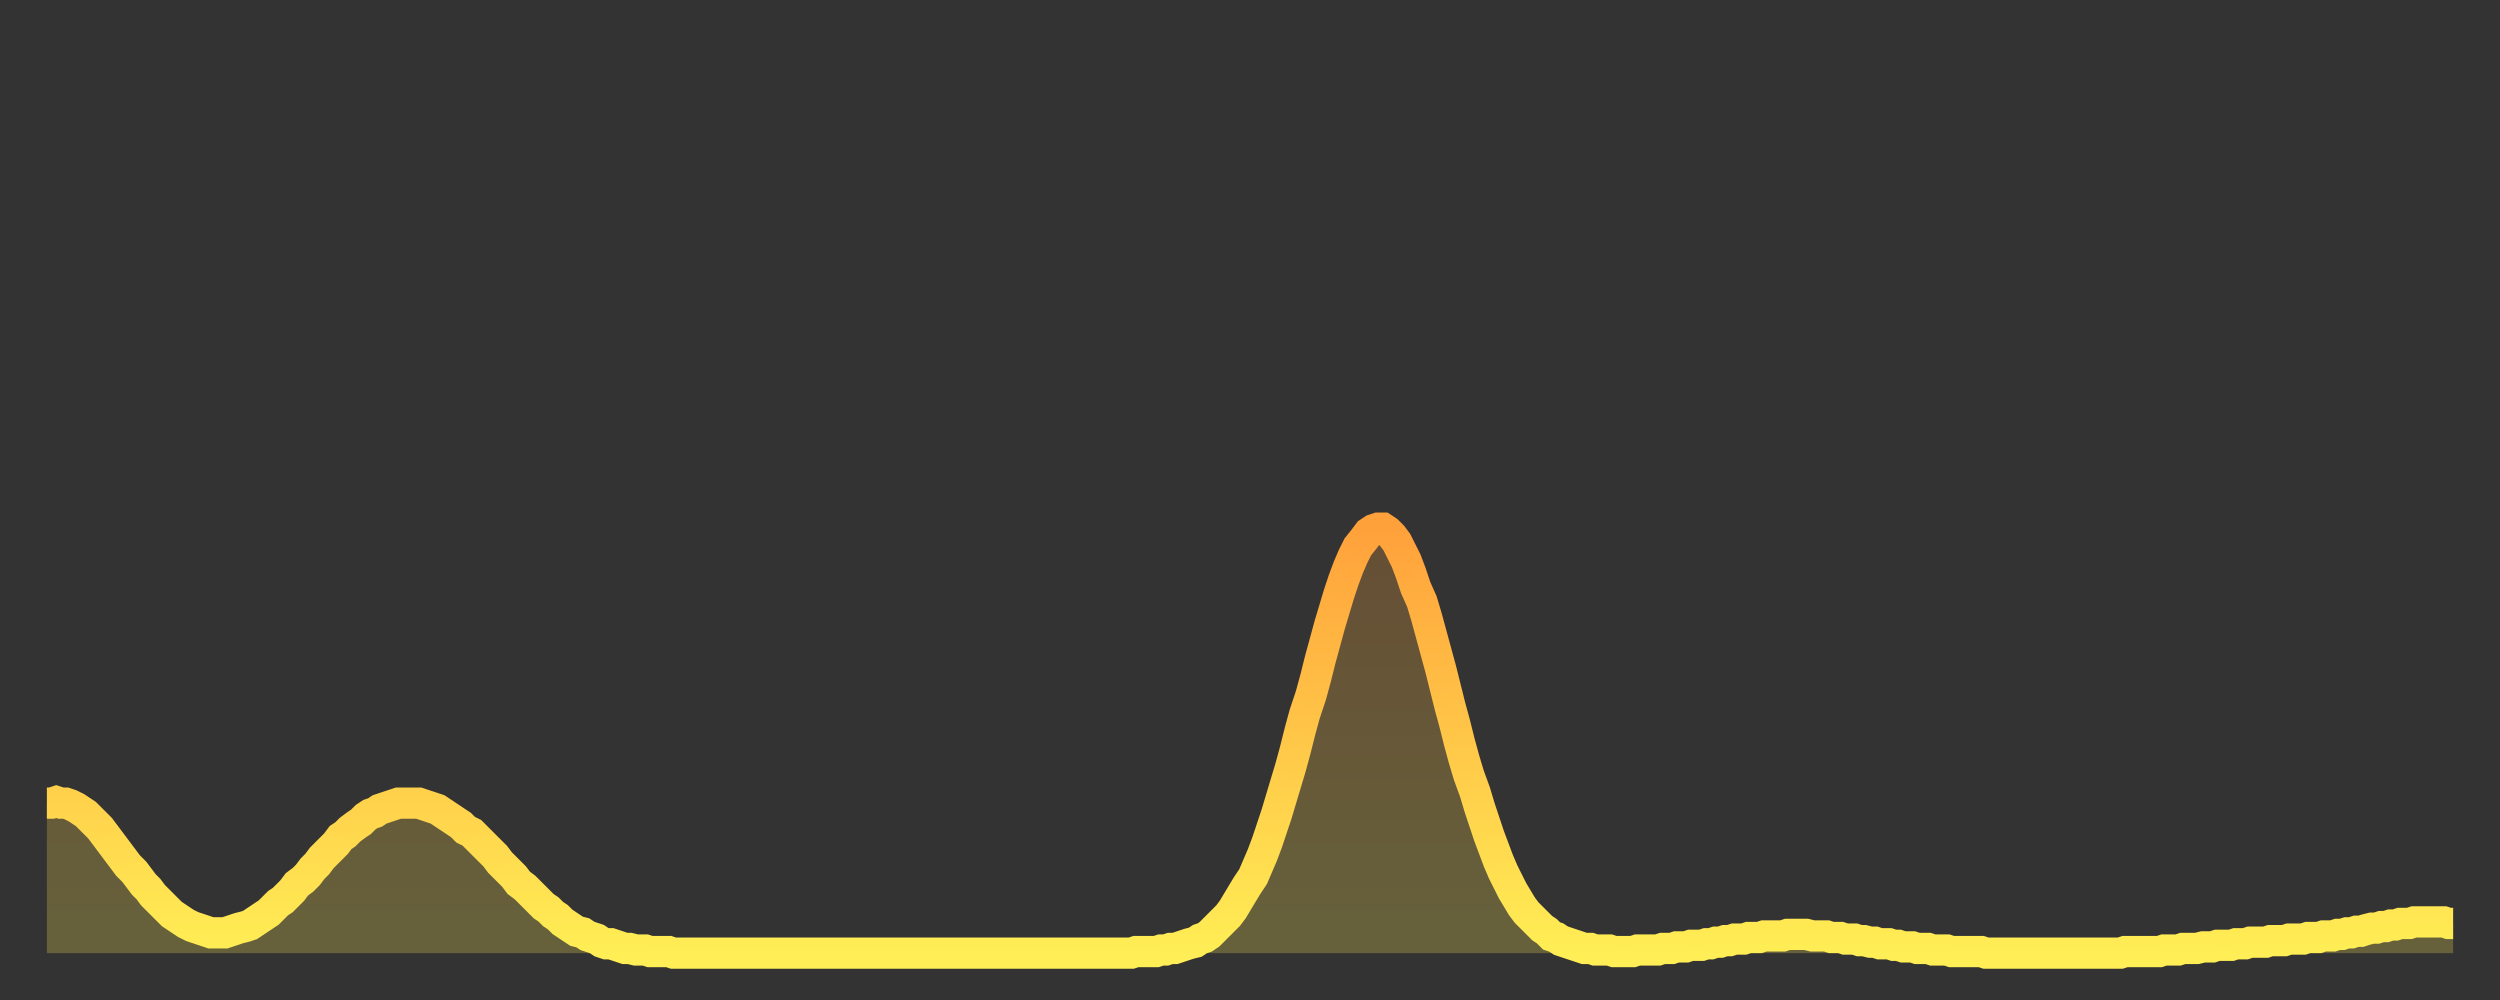
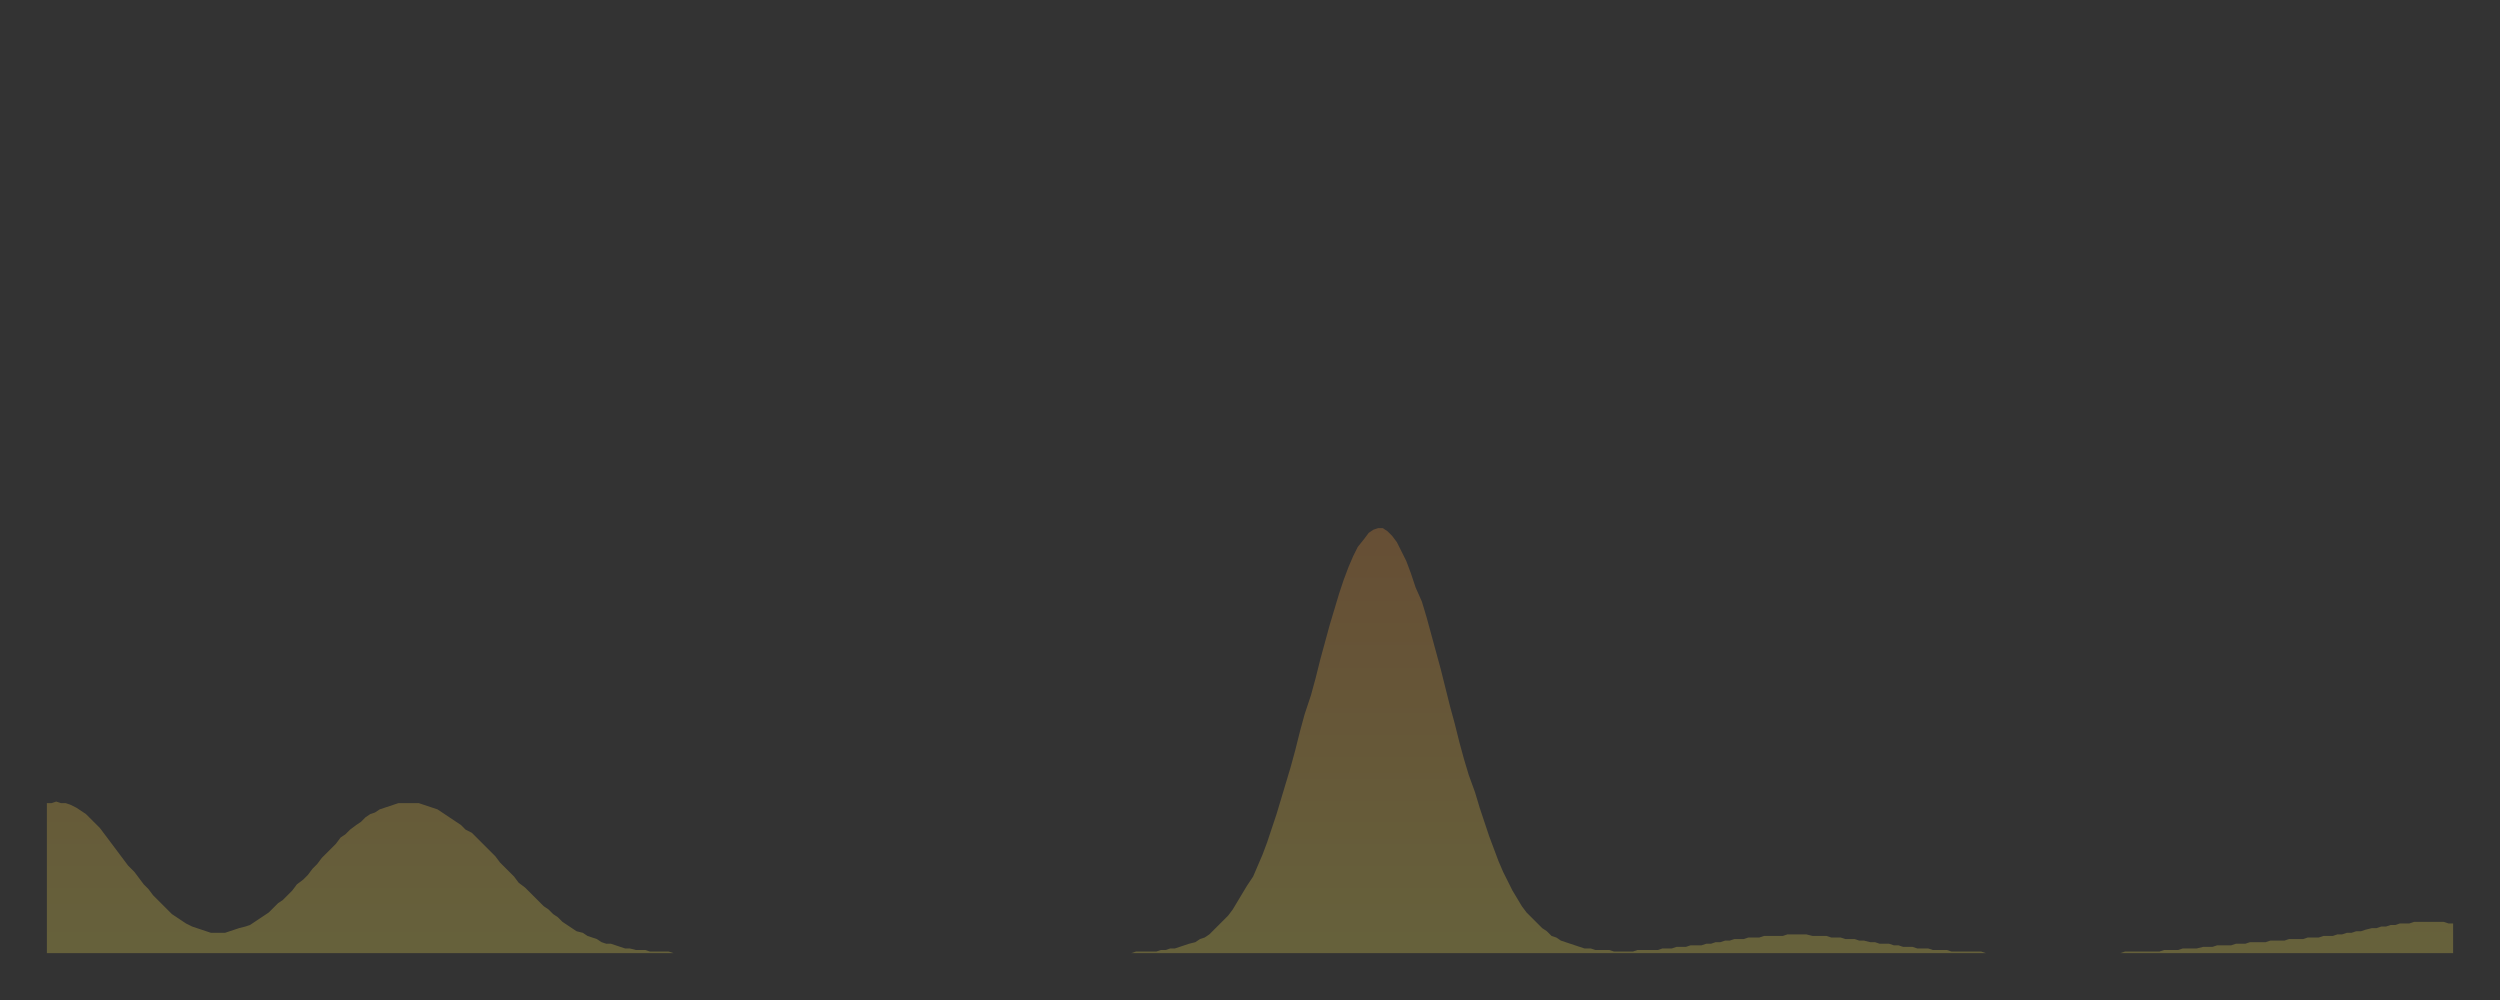
<svg xmlns="http://www.w3.org/2000/svg" baseProfile="full" height="64" version="1.1" width="160">
  <rect width="100%" height="100%" fill="#333333" stroke="none" />
  <defs>
    <linearGradient id="id1698046" x1="0" x2="0" y1="0" y2="1">
      <stop offset="0%" stop-color="#ffa13b" />
      <stop offset="50%" stop-color="#ffc748" />
      <stop offset="100%" stop-color="#ffee55" />
    </linearGradient>
  </defs>
  <g transform="translate(3,3)">
    <g>
-       <path d="M 0.0 48.4 0.3 48.4 0.6 48.3 0.9 48.4 1.2 48.4 1.5 48.5 1.9 48.7 2.2 48.9 2.5 49.1 2.8 49.4 3.1 49.7 3.4 50.0 3.7 50.4 4.0 50.8 4.3 51.2 4.6 51.6 4.9 52.0 5.2 52.4 5.6 52.8 5.9 53.2 6.2 53.6 6.5 53.9 6.8 54.3 7.1 54.6 7.4 54.9 7.7 55.2 8.0 55.5 8.3 55.7 8.6 55.9 8.9 56.1 9.3 56.3 9.6 56.4 9.9 56.5 10.2 56.6 10.5 56.7 10.8 56.7 11.1 56.7 11.4 56.7 11.7 56.6 12.0 56.5 12.3 56.4 12.7 56.3 13.0 56.2 13.3 56.0 13.6 55.8 13.9 55.6 14.2 55.4 14.5 55.1 14.8 54.8 15.1 54.6 15.4 54.3 15.7 54.0 16.0 53.6 16.4 53.3 16.7 53.0 17.0 52.6 17.3 52.3 17.6 51.9 17.9 51.6 18.2 51.3 18.5 51.0 18.8 50.6 19.1 50.4 19.4 50.1 19.8 49.8 20.1 49.6 20.4 49.3 20.7 49.1 21.0 49.0 21.3 48.8 21.6 48.7 21.9 48.6 22.2 48.5 22.5 48.4 22.8 48.4 23.1 48.4 23.5 48.4 23.8 48.4 24.1 48.5 24.4 48.6 24.7 48.7 25.0 48.8 25.3 49.0 25.6 49.2 25.9 49.4 26.2 49.6 26.5 49.8 26.8 50.1 27.2 50.3 27.5 50.6 27.8 50.9 28.1 51.2 28.4 51.5 28.7 51.8 29.0 52.2 29.3 52.5 29.6 52.8 29.9 53.1 30.2 53.5 30.6 53.8 30.9 54.1 31.2 54.4 31.5 54.7 31.8 55.0 32.1 55.2 32.4 55.5 32.7 55.7 33.0 56.0 33.3 56.2 33.6 56.4 33.9 56.6 34.3 56.7 34.6 56.9 34.9 57.0 35.2 57.1 35.5 57.3 35.8 57.4 36.1 57.4 36.4 57.5 36.7 57.6 37.0 57.7 37.3 57.7 37.7 57.8 38.0 57.8 38.3 57.8 38.6 57.9 38.9 57.9 39.2 57.9 39.5 57.9 39.8 57.9 40.1 58.0 40.4 58.0 40.7 58.0 41.0 58.0 41.4 58.0 41.7 58.0 42.0 58.0 42.3 58.0 42.6 58.0 42.9 58.0 43.2 58.0 43.5 58.0 43.8 58.0 44.1 58.0 44.4 58.0 44.7 58.0 45.1 58.0 45.4 58.0 45.7 58.0 46.0 58.0 46.3 58.0 46.6 58.0 46.9 58.0 47.2 58.0 47.5 58.0 47.8 58.0 48.1 58.0 48.5 58.0 48.8 58.0 49.1 58.0 49.4 58.0 49.7 58.0 50.0 58.0 50.3 58.0 50.6 58.0 50.9 58.0 51.2 58.0 51.5 58.0 51.8 58.0 52.2 58.0 52.5 58.0 52.8 58.0 53.1 58.0 53.4 58.0 53.7 58.0 54.0 58.0 54.3 58.0 54.6 58.0 54.9 58.0 55.2 58.0 55.6 58.0 55.9 58.0 56.2 58.0 56.5 58.0 56.8 58.0 57.1 58.0 57.4 58.0 57.7 58.0 58.0 58.0 58.3 58.0 58.6 58.0 58.9 58.0 59.3 58.0 59.6 58.0 59.9 58.0 60.2 58.0 60.5 58.0 60.8 58.0 61.1 58.0 61.4 58.0 61.7 58.0 62.0 58.0 62.3 58.0 62.6 58.0 63.0 58.0 63.3 58.0 63.6 58.0 63.9 58.0 64.2 58.0 64.5 58.0 64.8 58.0 65.1 58.0 65.4 58.0 65.7 58.0 66.0 58.0 66.4 58.0 66.7 58.0 67.0 58.0 67.3 58.0 67.6 58.0 67.9 58.0 68.2 58.0 68.5 58.0 68.8 58.0 69.1 58.0 69.4 58.0 69.7 57.9 70.1 57.9 70.4 57.9 70.7 57.9 71.0 57.9 71.3 57.8 71.6 57.8 71.9 57.7 72.2 57.7 72.5 57.6 72.8 57.5 73.1 57.4 73.5 57.3 73.8 57.1 74.1 57.0 74.4 56.8 74.7 56.5 75.0 56.2 75.3 55.9 75.6 55.6 75.9 55.2 76.2 54.7 76.5 54.2 76.8 53.7 77.2 53.1 77.5 52.4 77.8 51.7 78.1 50.9 78.4 50.0 78.7 49.1 79.0 48.1 79.3 47.1 79.6 46.1 79.9 45.0 80.2 43.8 80.5 42.7 80.9 41.5 81.2 40.4 81.5 39.2 81.8 38.1 82.1 37.0 82.4 36.0 82.7 35.0 83.0 34.1 83.3 33.3 83.6 32.6 83.9 32.0 84.3 31.5 84.6 31.1 84.9 30.9 85.2 30.8 85.5 30.8 85.8 31.0 86.1 31.3 86.4 31.7 86.7 32.3 87.0 32.9 87.3 33.7 87.6 34.6 88.0 35.5 88.3 36.5 88.6 37.6 88.9 38.7 89.2 39.8 89.5 41.0 89.8 42.2 90.1 43.3 90.4 44.5 90.7 45.6 91.0 46.6 91.4 47.7 91.7 48.7 92.0 49.6 92.3 50.5 92.6 51.3 92.9 52.1 93.2 52.8 93.5 53.4 93.8 54.0 94.1 54.5 94.4 55.0 94.7 55.4 95.1 55.8 95.4 56.1 95.7 56.4 96.0 56.6 96.3 56.9 96.6 57.0 96.9 57.2 97.2 57.3 97.5 57.4 97.8 57.5 98.1 57.6 98.4 57.7 98.8 57.7 99.1 57.8 99.4 57.8 99.7 57.8 100.0 57.8 100.3 57.9 100.6 57.9 100.9 57.9 101.2 57.9 101.5 57.9 101.8 57.8 102.2 57.8 102.5 57.8 102.8 57.8 103.1 57.8 103.4 57.7 103.7 57.7 104.0 57.7 104.3 57.6 104.6 57.6 104.9 57.6 105.2 57.5 105.5 57.5 105.9 57.5 106.2 57.4 106.5 57.4 106.8 57.3 107.1 57.3 107.4 57.2 107.7 57.2 108.0 57.1 108.3 57.1 108.6 57.1 108.9 57.0 109.3 57.0 109.6 57.0 109.9 56.9 110.2 56.9 110.5 56.9 110.8 56.9 111.1 56.9 111.4 56.8 111.7 56.8 112.0 56.8 112.3 56.8 112.6 56.8 113.0 56.9 113.3 56.9 113.6 56.9 113.9 56.9 114.2 57.0 114.5 57.0 114.8 57.0 115.1 57.1 115.4 57.1 115.7 57.1 116.0 57.2 116.3 57.2 116.7 57.3 117.0 57.3 117.3 57.4 117.6 57.4 117.9 57.4 118.2 57.5 118.5 57.5 118.8 57.6 119.1 57.6 119.4 57.6 119.7 57.7 120.1 57.7 120.4 57.7 120.7 57.8 121.0 57.8 121.3 57.8 121.6 57.8 121.9 57.9 122.2 57.9 122.5 57.9 122.8 57.9 123.1 57.9 123.4 57.9 123.8 57.9 124.1 58.0 124.4 58.0 124.7 58.0 125.0 58.0 125.3 58.0 125.6 58.0 125.9 58.0 126.2 58.0 126.5 58.0 126.8 58.0 127.2 58.0 127.5 58.0 127.8 58.0 128.1 58.0 128.4 58.0 128.7 58.0 129.0 58.0 129.3 58.0 129.6 58.0 129.9 58.0 130.2 58.0 130.5 58.0 130.9 58.0 131.2 58.0 131.5 58.0 131.8 58.0 132.1 58.0 132.4 58.0 132.7 58.0 133.0 57.9 133.3 57.9 133.6 57.9 133.9 57.9 134.2 57.9 134.6 57.9 134.9 57.9 135.2 57.9 135.5 57.8 135.8 57.8 136.1 57.8 136.4 57.8 136.7 57.7 137.0 57.7 137.3 57.7 137.6 57.7 138.0 57.6 138.3 57.6 138.6 57.6 138.9 57.5 139.2 57.5 139.5 57.5 139.8 57.5 140.1 57.4 140.4 57.4 140.7 57.4 141.0 57.3 141.3 57.3 141.7 57.3 142.0 57.3 142.3 57.2 142.6 57.2 142.9 57.2 143.2 57.2 143.5 57.1 143.8 57.1 144.1 57.1 144.4 57.1 144.7 57.0 145.1 57.0 145.4 57.0 145.7 56.9 146.0 56.9 146.3 56.9 146.6 56.8 146.9 56.8 147.2 56.7 147.5 56.7 147.8 56.6 148.1 56.6 148.4 56.5 148.8 56.4 149.1 56.4 149.4 56.3 149.7 56.3 150.0 56.2 150.3 56.2 150.6 56.1 150.9 56.1 151.2 56.1 151.5 56.0 151.8 56.0 152.1 56.0 152.5 56.0 152.8 56.0 153.1 56.0 153.4 56.0 153.7 56.1 154.0 56.1" fill="none" id="graph-curve" opacity="1" stroke="url(#id1698046)" stroke-width="2" />
      <path d="M 0 58 L 0.0 48.4 0.3 48.4 0.6 48.3 0.9 48.4 1.2 48.4 1.5 48.5 1.9 48.7 2.2 48.9 2.5 49.1 2.8 49.4 3.1 49.7 3.4 50.0 3.7 50.4 4.0 50.8 4.3 51.2 4.6 51.6 4.9 52.0 5.2 52.4 5.6 52.8 5.9 53.2 6.2 53.6 6.5 53.9 6.8 54.3 7.1 54.6 7.4 54.9 7.7 55.2 8.0 55.5 8.3 55.7 8.6 55.9 8.9 56.1 9.3 56.3 9.6 56.4 9.9 56.5 10.2 56.6 10.5 56.7 10.8 56.7 11.1 56.7 11.4 56.7 11.7 56.6 12.0 56.5 12.3 56.4 12.7 56.3 13.0 56.2 13.3 56.0 13.6 55.8 13.9 55.6 14.2 55.4 14.5 55.1 14.8 54.8 15.1 54.6 15.4 54.3 15.7 54.0 16.0 53.6 16.4 53.3 16.7 53.0 17.0 52.6 17.3 52.3 17.6 51.9 17.9 51.6 18.2 51.3 18.5 51.0 18.8 50.6 19.1 50.4 19.4 50.1 19.8 49.8 20.1 49.6 20.4 49.3 20.7 49.1 21.0 49.0 21.3 48.8 21.6 48.7 21.9 48.6 22.2 48.5 22.5 48.4 22.8 48.4 23.1 48.4 23.5 48.4 23.8 48.4 24.1 48.5 24.4 48.6 24.7 48.7 25.0 48.8 25.3 49.0 25.6 49.2 25.9 49.4 26.2 49.6 26.5 49.8 26.8 50.1 27.2 50.3 27.5 50.6 27.8 50.9 28.1 51.2 28.4 51.5 28.7 51.8 29.0 52.2 29.3 52.5 29.6 52.8 29.9 53.1 30.2 53.5 30.6 53.8 30.9 54.1 31.2 54.4 31.5 54.7 31.8 55.0 32.1 55.2 32.4 55.5 32.7 55.7 33.0 56.0 33.3 56.2 33.6 56.4 33.9 56.6 34.3 56.7 34.6 56.9 34.9 57.0 35.2 57.1 35.5 57.3 35.8 57.4 36.1 57.4 36.4 57.5 36.7 57.6 37.0 57.7 37.3 57.7 37.7 57.8 38.0 57.8 38.3 57.8 38.6 57.9 38.9 57.9 39.2 57.9 39.5 57.9 39.8 57.9 40.1 58.0 40.4 58.0 40.7 58.0 41.0 58.0 41.4 58.0 41.7 58.0 42.0 58.0 42.3 58.0 42.6 58.0 42.9 58.0 43.2 58.0 43.5 58.0 43.8 58.0 44.1 58.0 44.4 58.0 44.7 58.0 45.1 58.0 45.4 58.0 45.7 58.0 46.0 58.0 46.3 58.0 46.6 58.0 46.9 58.0 47.2 58.0 47.5 58.0 47.8 58.0 48.1 58.0 48.5 58.0 48.8 58.0 49.1 58.0 49.4 58.0 49.7 58.0 50.0 58.0 50.3 58.0 50.6 58.0 50.9 58.0 51.2 58.0 51.5 58.0 51.8 58.0 52.2 58.0 52.5 58.0 52.8 58.0 53.1 58.0 53.4 58.0 53.7 58.0 54.0 58.0 54.3 58.0 54.6 58.0 54.9 58.0 55.2 58.0 55.6 58.0 55.9 58.0 56.2 58.0 56.5 58.0 56.8 58.0 57.1 58.0 57.4 58.0 57.7 58.0 58.0 58.0 58.3 58.0 58.6 58.0 58.9 58.0 59.3 58.0 59.6 58.0 59.9 58.0 60.2 58.0 60.5 58.0 60.8 58.0 61.1 58.0 61.4 58.0 61.7 58.0 62.0 58.0 62.3 58.0 62.6 58.0 63.0 58.0 63.3 58.0 63.6 58.0 63.9 58.0 64.2 58.0 64.5 58.0 64.8 58.0 65.1 58.0 65.4 58.0 65.7 58.0 66.0 58.0 66.4 58.0 66.7 58.0 67.0 58.0 67.3 58.0 67.6 58.0 67.9 58.0 68.2 58.0 68.5 58.0 68.8 58.0 69.1 58.0 69.4 58.0 69.7 57.9 70.1 57.9 70.4 57.9 70.7 57.9 71.0 57.9 71.3 57.8 71.6 57.8 71.9 57.7 72.2 57.7 72.5 57.6 72.8 57.5 73.1 57.4 73.5 57.3 73.8 57.1 74.1 57.0 74.4 56.8 74.7 56.5 75.0 56.2 75.3 55.9 75.6 55.6 75.9 55.2 76.2 54.7 76.5 54.2 76.8 53.7 77.2 53.1 77.5 52.4 77.8 51.7 78.1 50.9 78.4 50.0 78.7 49.1 79.0 48.1 79.3 47.1 79.6 46.1 79.9 45.0 80.2 43.8 80.5 42.7 80.9 41.5 81.2 40.4 81.5 39.2 81.8 38.1 82.1 37.0 82.4 36.0 82.7 35.0 83.0 34.1 83.3 33.3 83.6 32.6 83.9 32.0 84.3 31.5 84.6 31.1 84.9 30.9 85.2 30.8 85.5 30.8 85.8 31.0 86.1 31.3 86.4 31.7 86.7 32.3 87.0 32.9 87.3 33.7 87.6 34.6 88.0 35.5 88.3 36.5 88.6 37.6 88.9 38.7 89.2 39.8 89.5 41.0 89.8 42.2 90.1 43.3 90.4 44.5 90.7 45.6 91.0 46.6 91.4 47.7 91.7 48.7 92.0 49.6 92.3 50.5 92.6 51.3 92.9 52.1 93.2 52.8 93.5 53.4 93.8 54.0 94.1 54.5 94.4 55.0 94.7 55.4 95.1 55.8 95.4 56.1 95.7 56.4 96.0 56.6 96.3 56.9 96.6 57.0 96.9 57.2 97.2 57.3 97.5 57.4 97.8 57.5 98.1 57.6 98.4 57.7 98.8 57.7 99.1 57.8 99.4 57.8 99.7 57.8 100.0 57.8 100.3 57.9 100.6 57.9 100.9 57.9 101.2 57.9 101.5 57.9 101.8 57.8 102.2 57.8 102.5 57.8 102.8 57.8 103.1 57.8 103.4 57.7 103.7 57.7 104.0 57.7 104.3 57.6 104.6 57.6 104.9 57.6 105.2 57.5 105.5 57.5 105.9 57.5 106.2 57.4 106.5 57.4 106.8 57.3 107.1 57.3 107.4 57.2 107.7 57.2 108.0 57.1 108.3 57.1 108.6 57.1 108.9 57.0 109.3 57.0 109.6 57.0 109.9 56.9 110.2 56.9 110.5 56.9 110.8 56.9 111.1 56.9 111.4 56.8 111.7 56.8 112.0 56.8 112.3 56.8 112.6 56.8 113.0 56.9 113.3 56.9 113.6 56.9 113.9 56.9 114.2 57.0 114.5 57.0 114.8 57.0 115.1 57.1 115.4 57.1 115.7 57.1 116.0 57.2 116.3 57.2 116.7 57.3 117.0 57.3 117.3 57.4 117.6 57.4 117.9 57.4 118.2 57.5 118.5 57.5 118.8 57.6 119.1 57.6 119.4 57.6 119.7 57.7 120.1 57.7 120.4 57.7 120.7 57.8 121.0 57.8 121.3 57.8 121.6 57.8 121.9 57.9 122.2 57.9 122.5 57.9 122.8 57.9 123.1 57.9 123.4 57.9 123.8 57.9 124.1 58.0 124.4 58.0 124.7 58.0 125.0 58.0 125.3 58.0 125.6 58.0 125.9 58.0 126.2 58.0 126.5 58.0 126.8 58.0 127.2 58.0 127.5 58.0 127.8 58.0 128.1 58.0 128.4 58.0 128.7 58.0 129.0 58.0 129.3 58.0 129.6 58.0 129.9 58.0 130.2 58.0 130.5 58.0 130.9 58.0 131.2 58.0 131.5 58.0 131.8 58.0 132.1 58.0 132.4 58.0 132.7 58.0 133.0 57.9 133.3 57.9 133.6 57.9 133.9 57.9 134.2 57.9 134.6 57.9 134.9 57.9 135.2 57.9 135.5 57.8 135.8 57.8 136.1 57.8 136.4 57.8 136.7 57.7 137.0 57.7 137.3 57.7 137.6 57.7 138.0 57.6 138.3 57.6 138.6 57.6 138.9 57.5 139.2 57.5 139.5 57.5 139.8 57.5 140.1 57.4 140.4 57.4 140.7 57.4 141.0 57.3 141.3 57.3 141.7 57.3 142.0 57.3 142.3 57.2 142.6 57.2 142.9 57.2 143.2 57.2 143.5 57.1 143.8 57.1 144.1 57.1 144.4 57.1 144.7 57.0 145.1 57.0 145.4 57.0 145.7 56.9 146.0 56.9 146.3 56.9 146.6 56.8 146.9 56.8 147.2 56.7 147.5 56.7 147.8 56.6 148.1 56.6 148.4 56.5 148.8 56.4 149.1 56.4 149.4 56.3 149.7 56.3 150.0 56.2 150.3 56.2 150.6 56.1 150.9 56.1 151.2 56.1 151.5 56.0 151.8 56.0 152.1 56.0 152.5 56.0 152.8 56.0 153.1 56.0 153.4 56.0 153.7 56.1 154.0 56.1 154 58" fill="url(#id1698046)" fill-opacity=".25" id="graph-shadow" />
    </g>
  </g>
</svg>